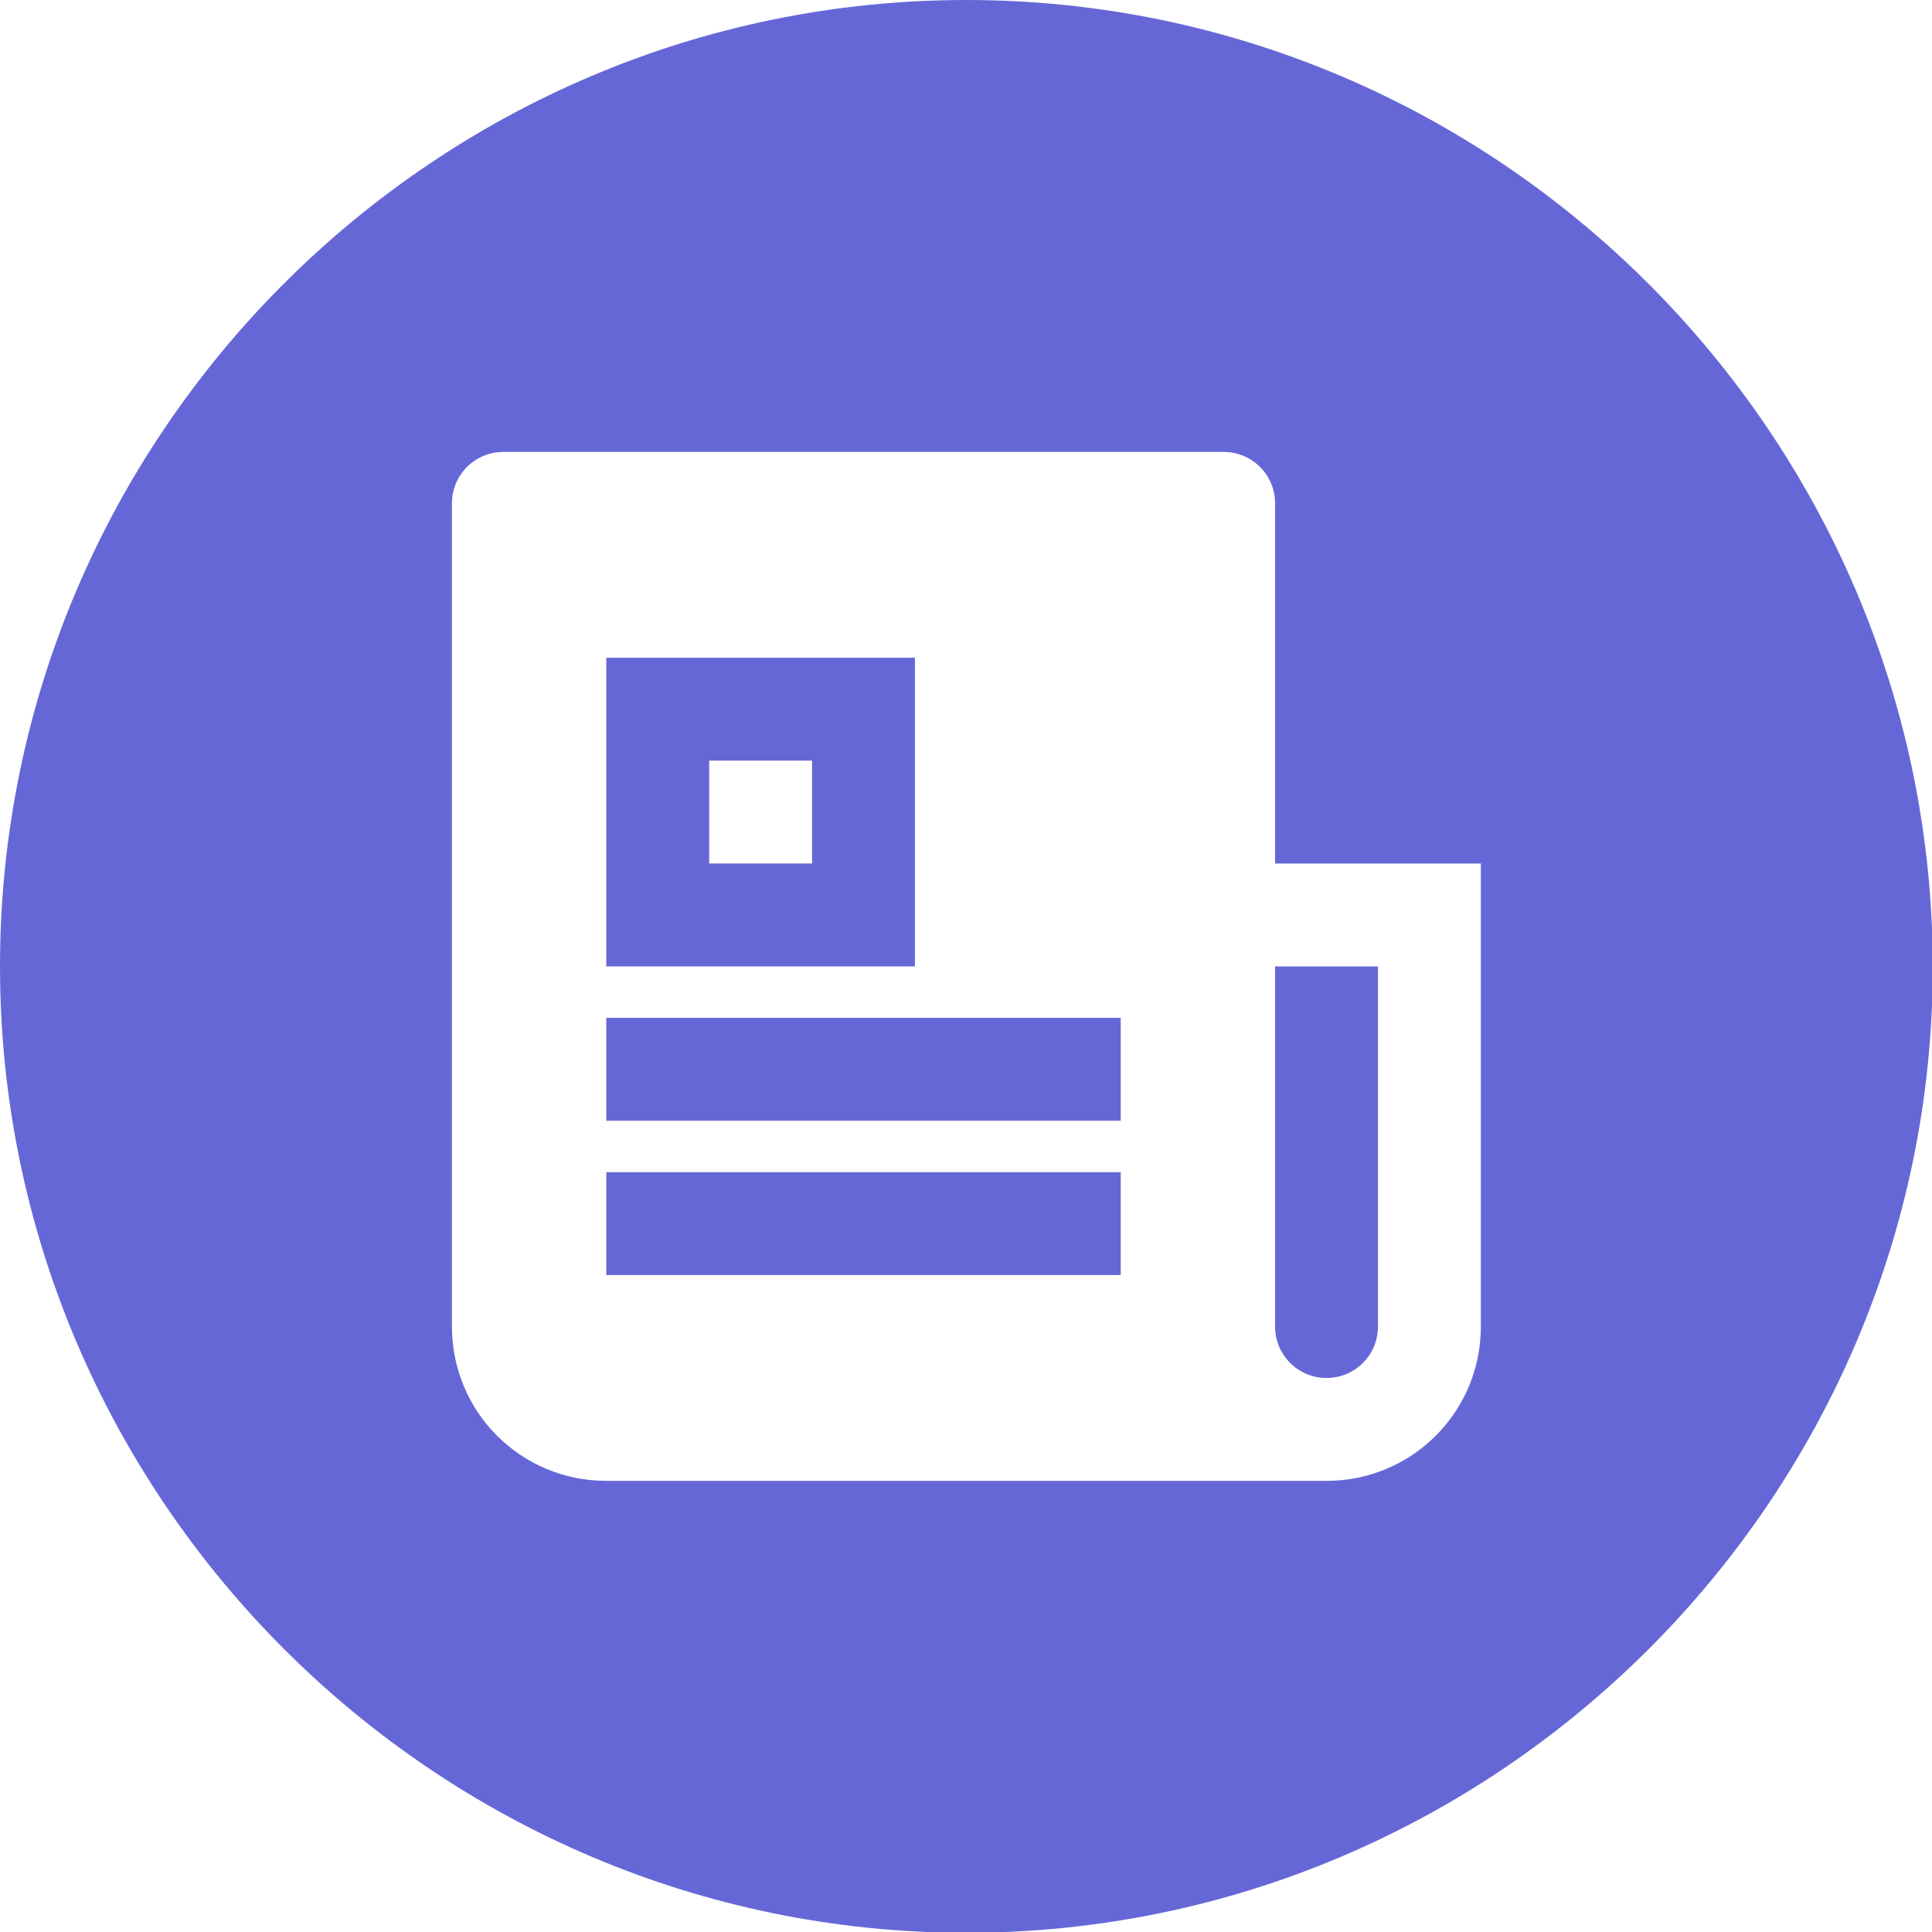
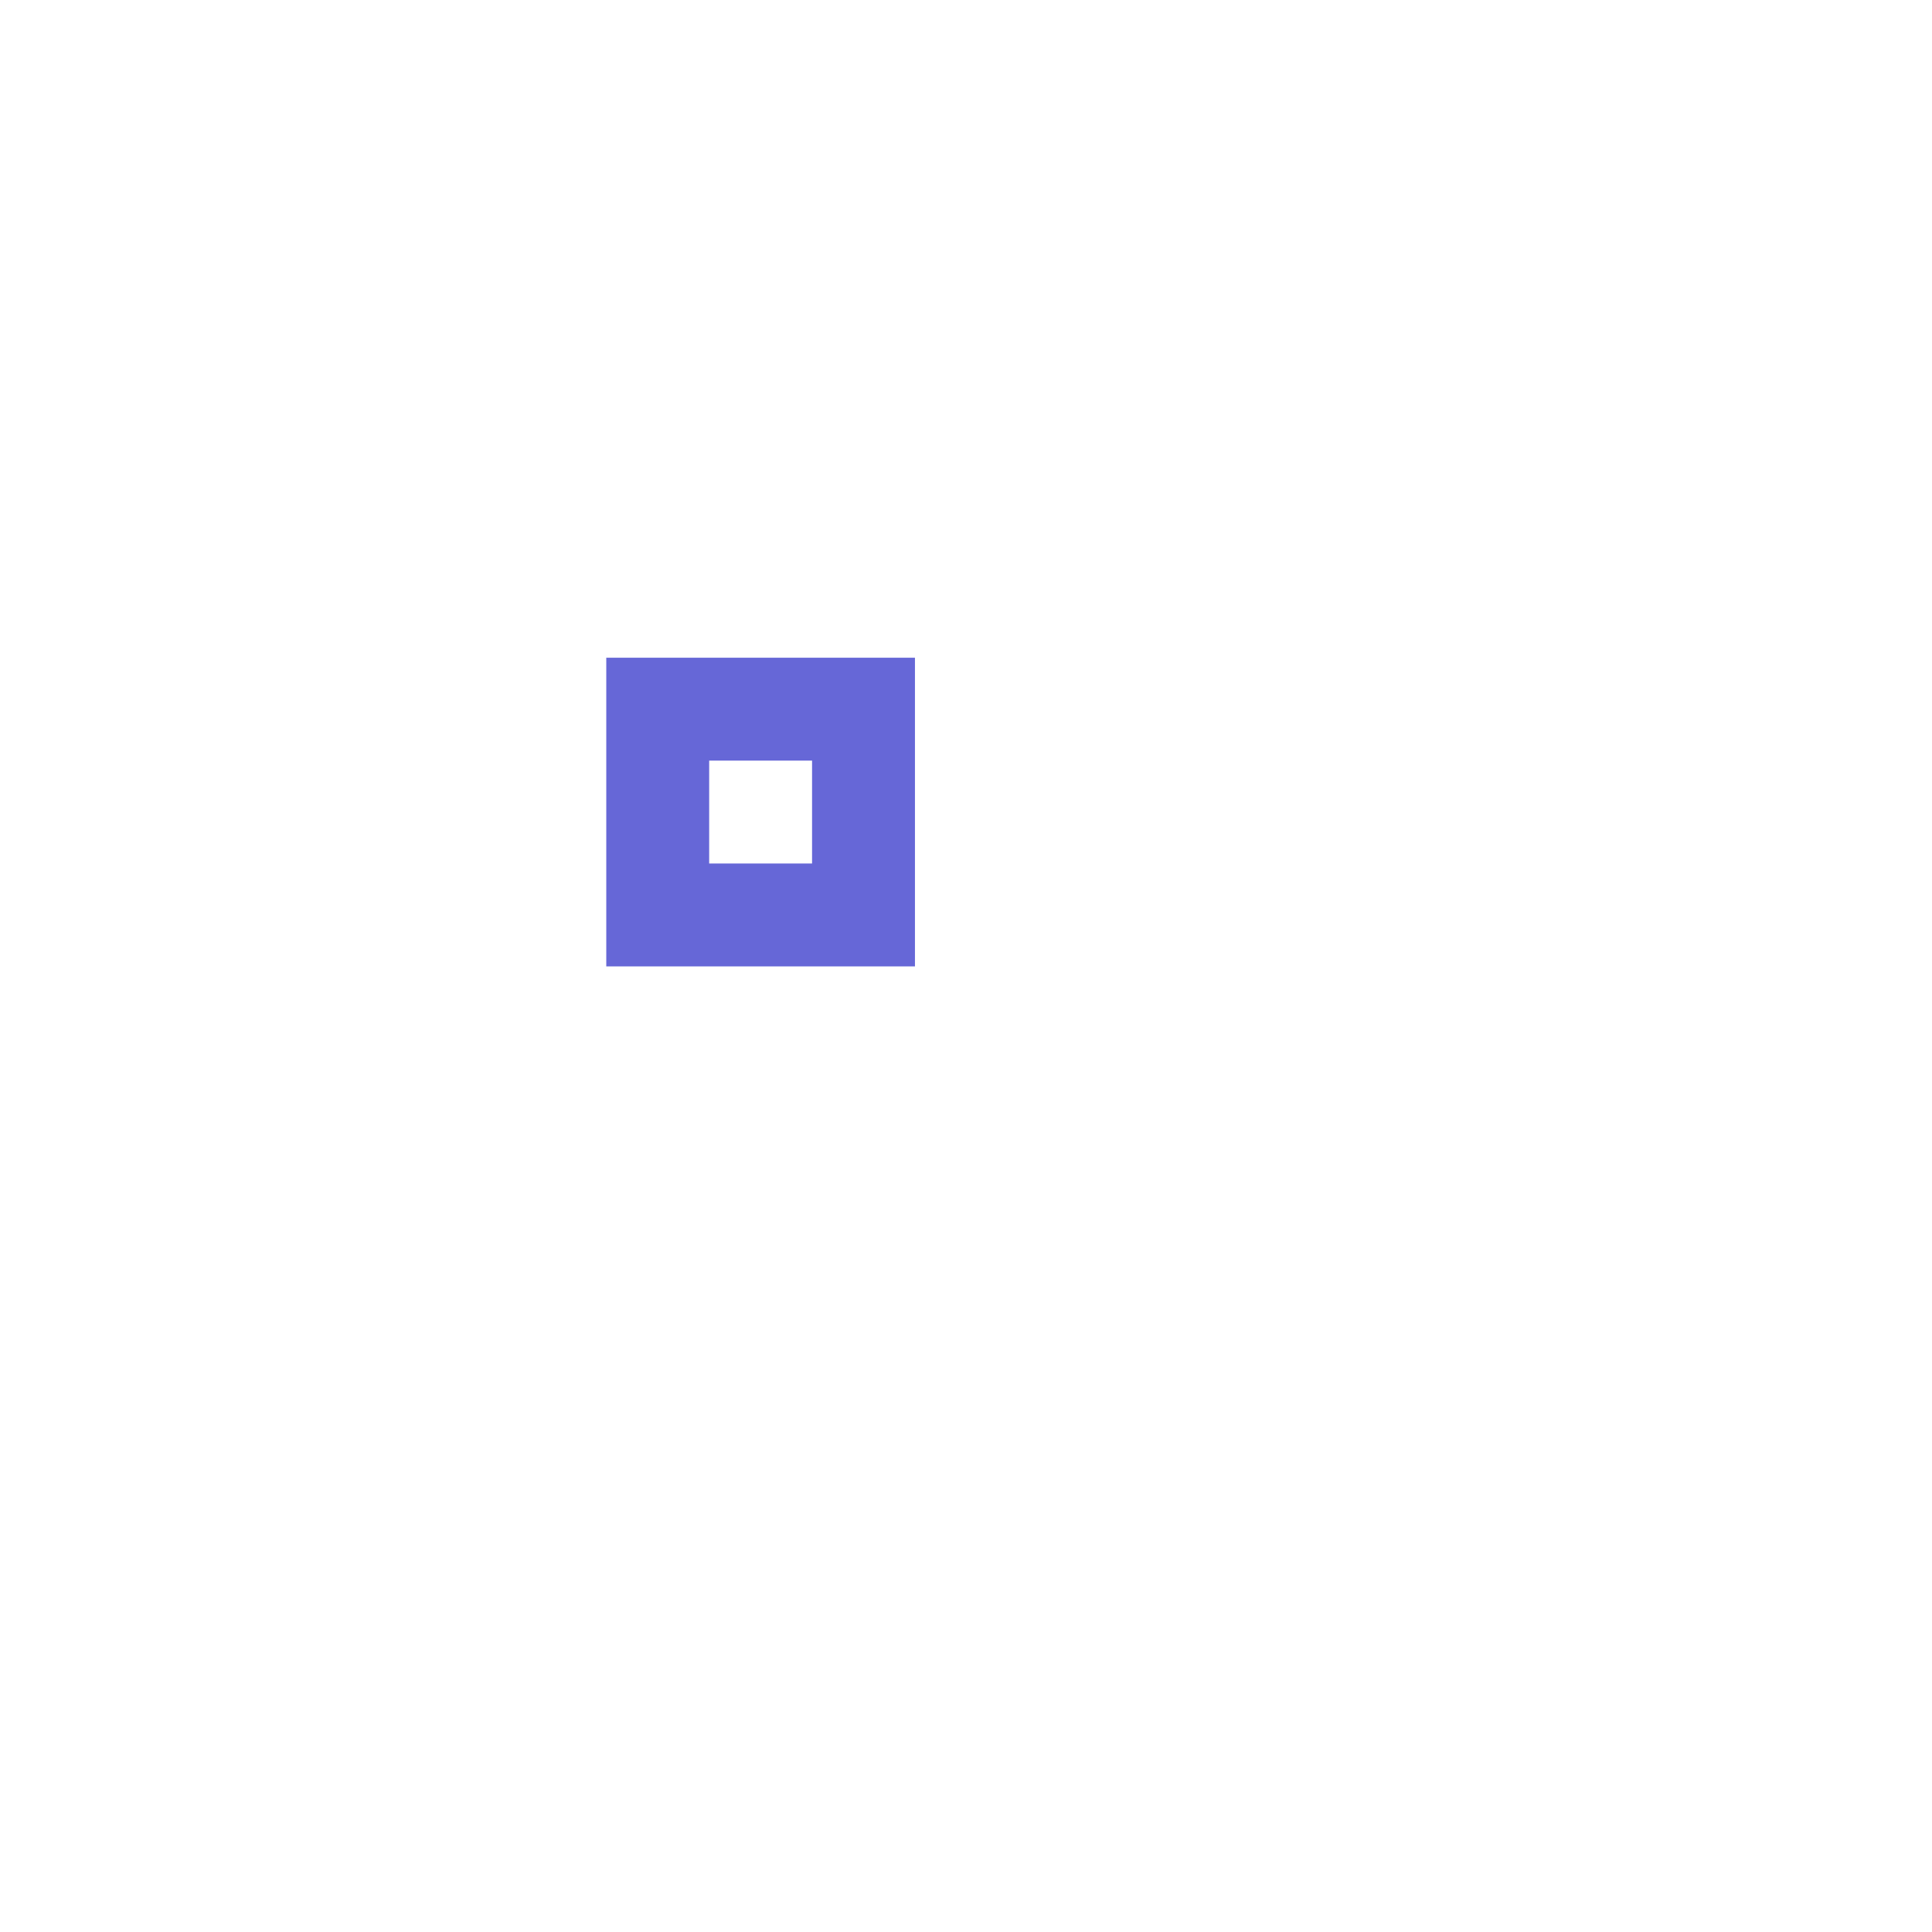
<svg xmlns="http://www.w3.org/2000/svg" id="uuid-68e5f635-daaf-4f14-a831-a81aa8ff83cd" version="1.1" viewBox="0 0 244.1 244.1">
  <defs>
    <style>
      .st0 {
        fill: #6667d7;
      }
    </style>
  </defs>
-   <rect class="st0" x="76.6" y="128.6" width="65" height="13" />
-   <rect class="st0" x="76.6" y="148.1" width="65" height="13" />
  <path class="st0" d="M115.6,83.1h-39v39h39v-39ZM102.6,109.1h-13v-13h13v13Z" />
-   <path class="st0" d="M161.1,167.6c0,3.6,2.9,6.5,6.5,6.5s6.5-2.9,6.5-6.5v-45.5h-13v45.5Z" />
-   <path class="st0" d="M122.1,0h0C54.9,0,0,54.9,0,122.1h0c0,67.1,54.9,122.1,122.1,122.1h0c67.1,0,122.1-54.9,122.1-122.1h0C244.1,54.9,189.2,0,122.1,0ZM187.1,167.6c0,10.8-8.7,19.5-19.5,19.5h-91c-10.8,0-19.5-8.7-19.5-19.5V63.6c0-3.6,2.9-6.5,6.5-6.5h91c3.6,0,6.5,2.9,6.5,6.5v45.5h26v58.5Z" />
</svg>